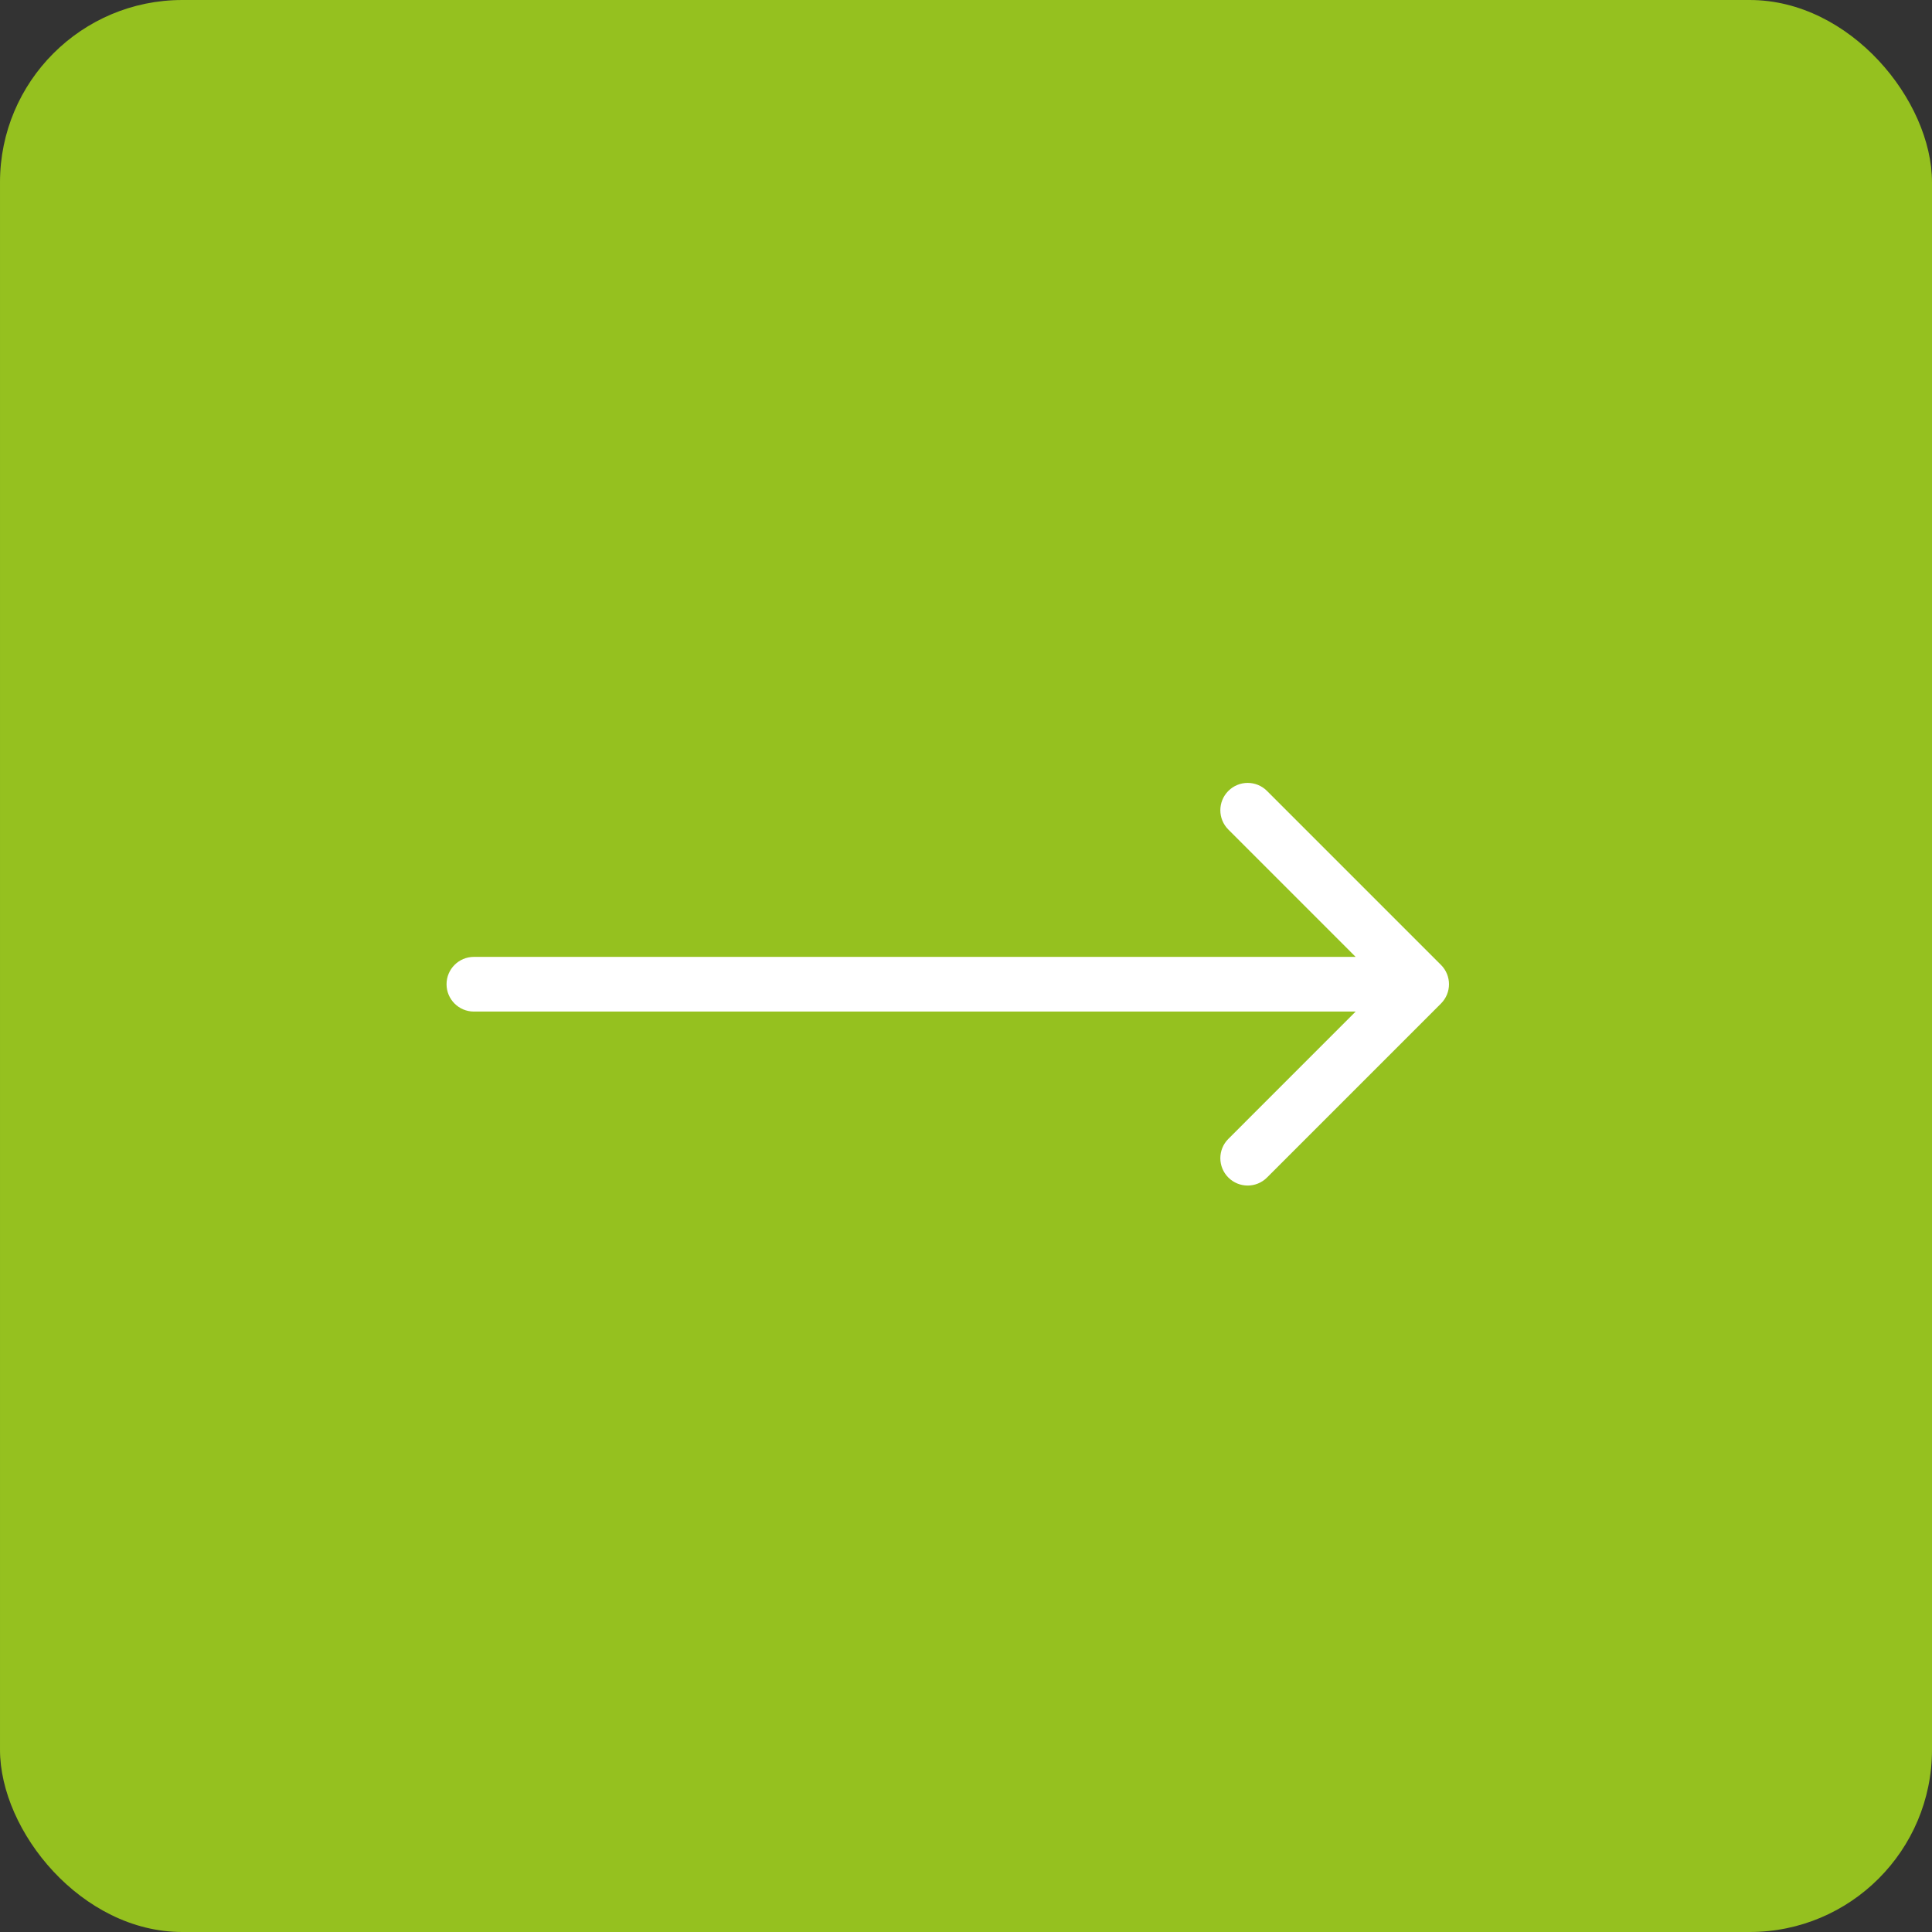
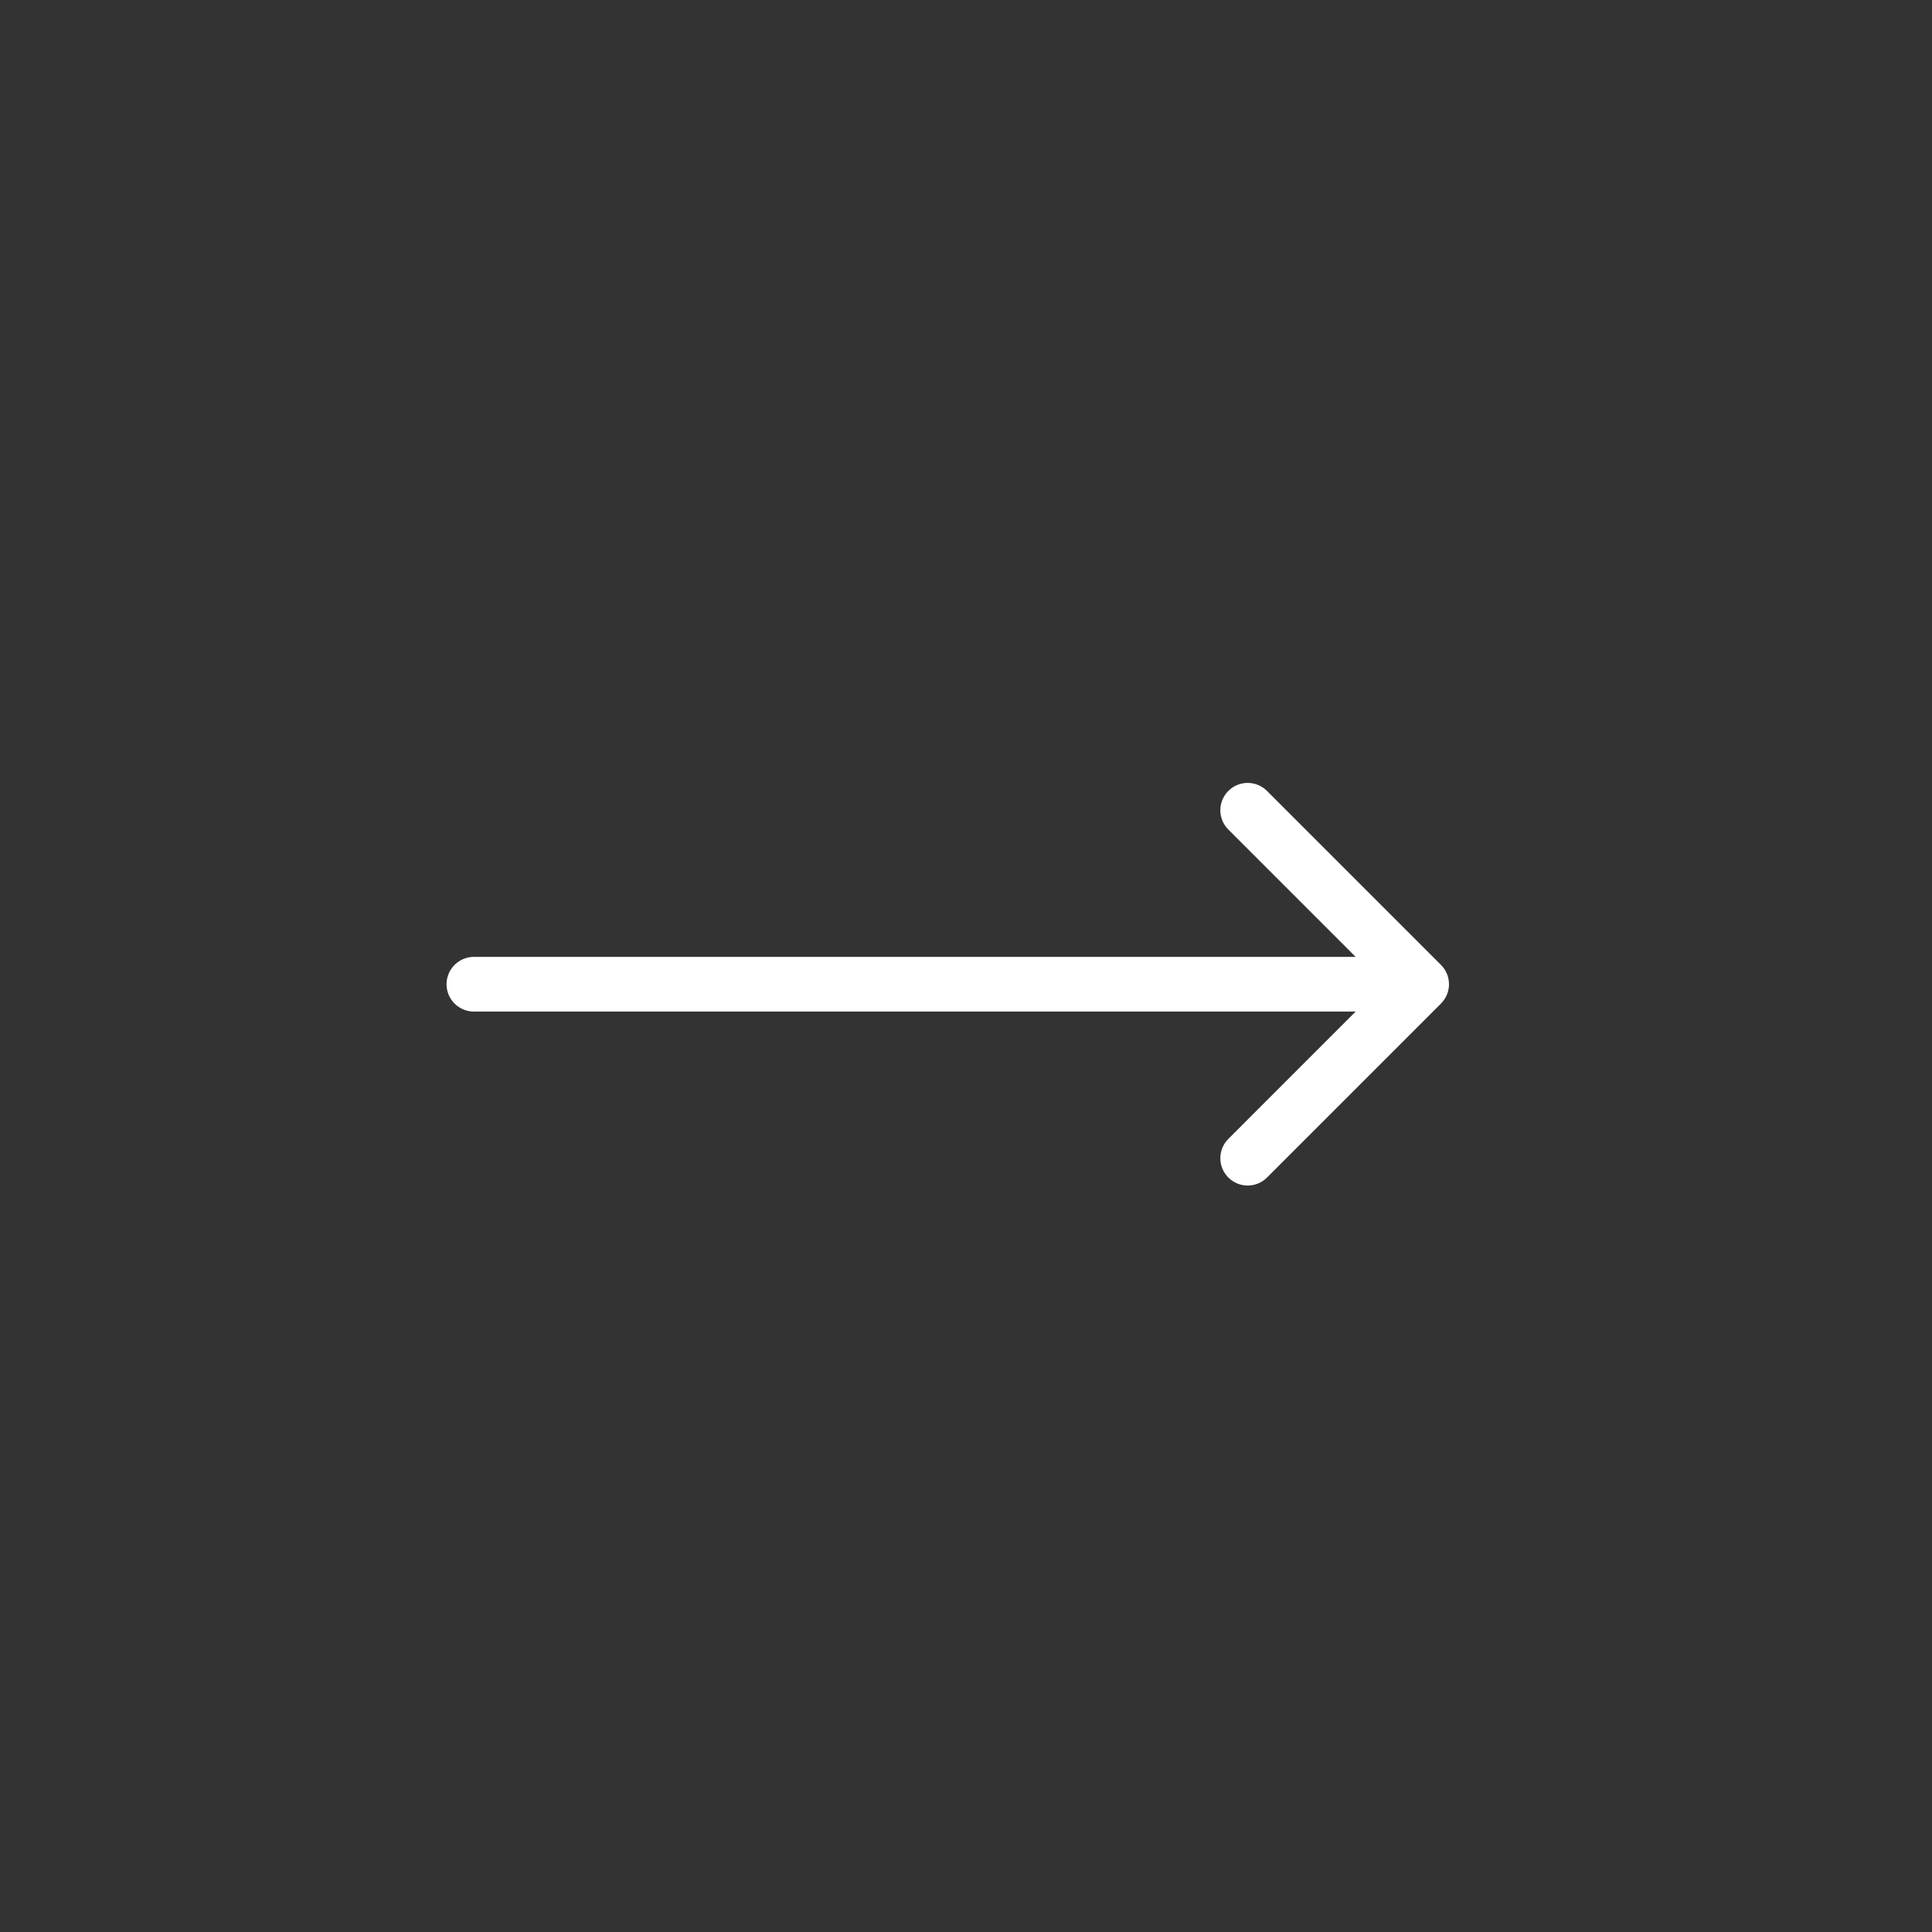
<svg xmlns="http://www.w3.org/2000/svg" width="53" height="53" viewBox="0 0 53 53" fill="none">
  <rect x="0" y="0" width="53" height="53" fill="#333333" stroke="none" />
-   <rect x="53" y="53" width="53" height="53" rx="5" transform="rotate(-180 53 53)" fill="#95C11F" />
  <path d="M13 26.25C12.586 26.25 12.25 26.586 12.25 27C12.25 27.414 12.586 27.75 13 27.75L13 26.25ZM39.53 27.53C39.823 27.237 39.823 26.763 39.53 26.47L34.757 21.697C34.465 21.404 33.99 21.404 33.697 21.697C33.404 21.99 33.404 22.465 33.697 22.757L37.939 27L33.697 31.243C33.404 31.535 33.404 32.01 33.697 32.303C33.99 32.596 34.465 32.596 34.757 32.303L39.53 27.53ZM13 27.75L39 27.75L39 26.25L13 26.25L13 27.75Z" fill="white" />
</svg>